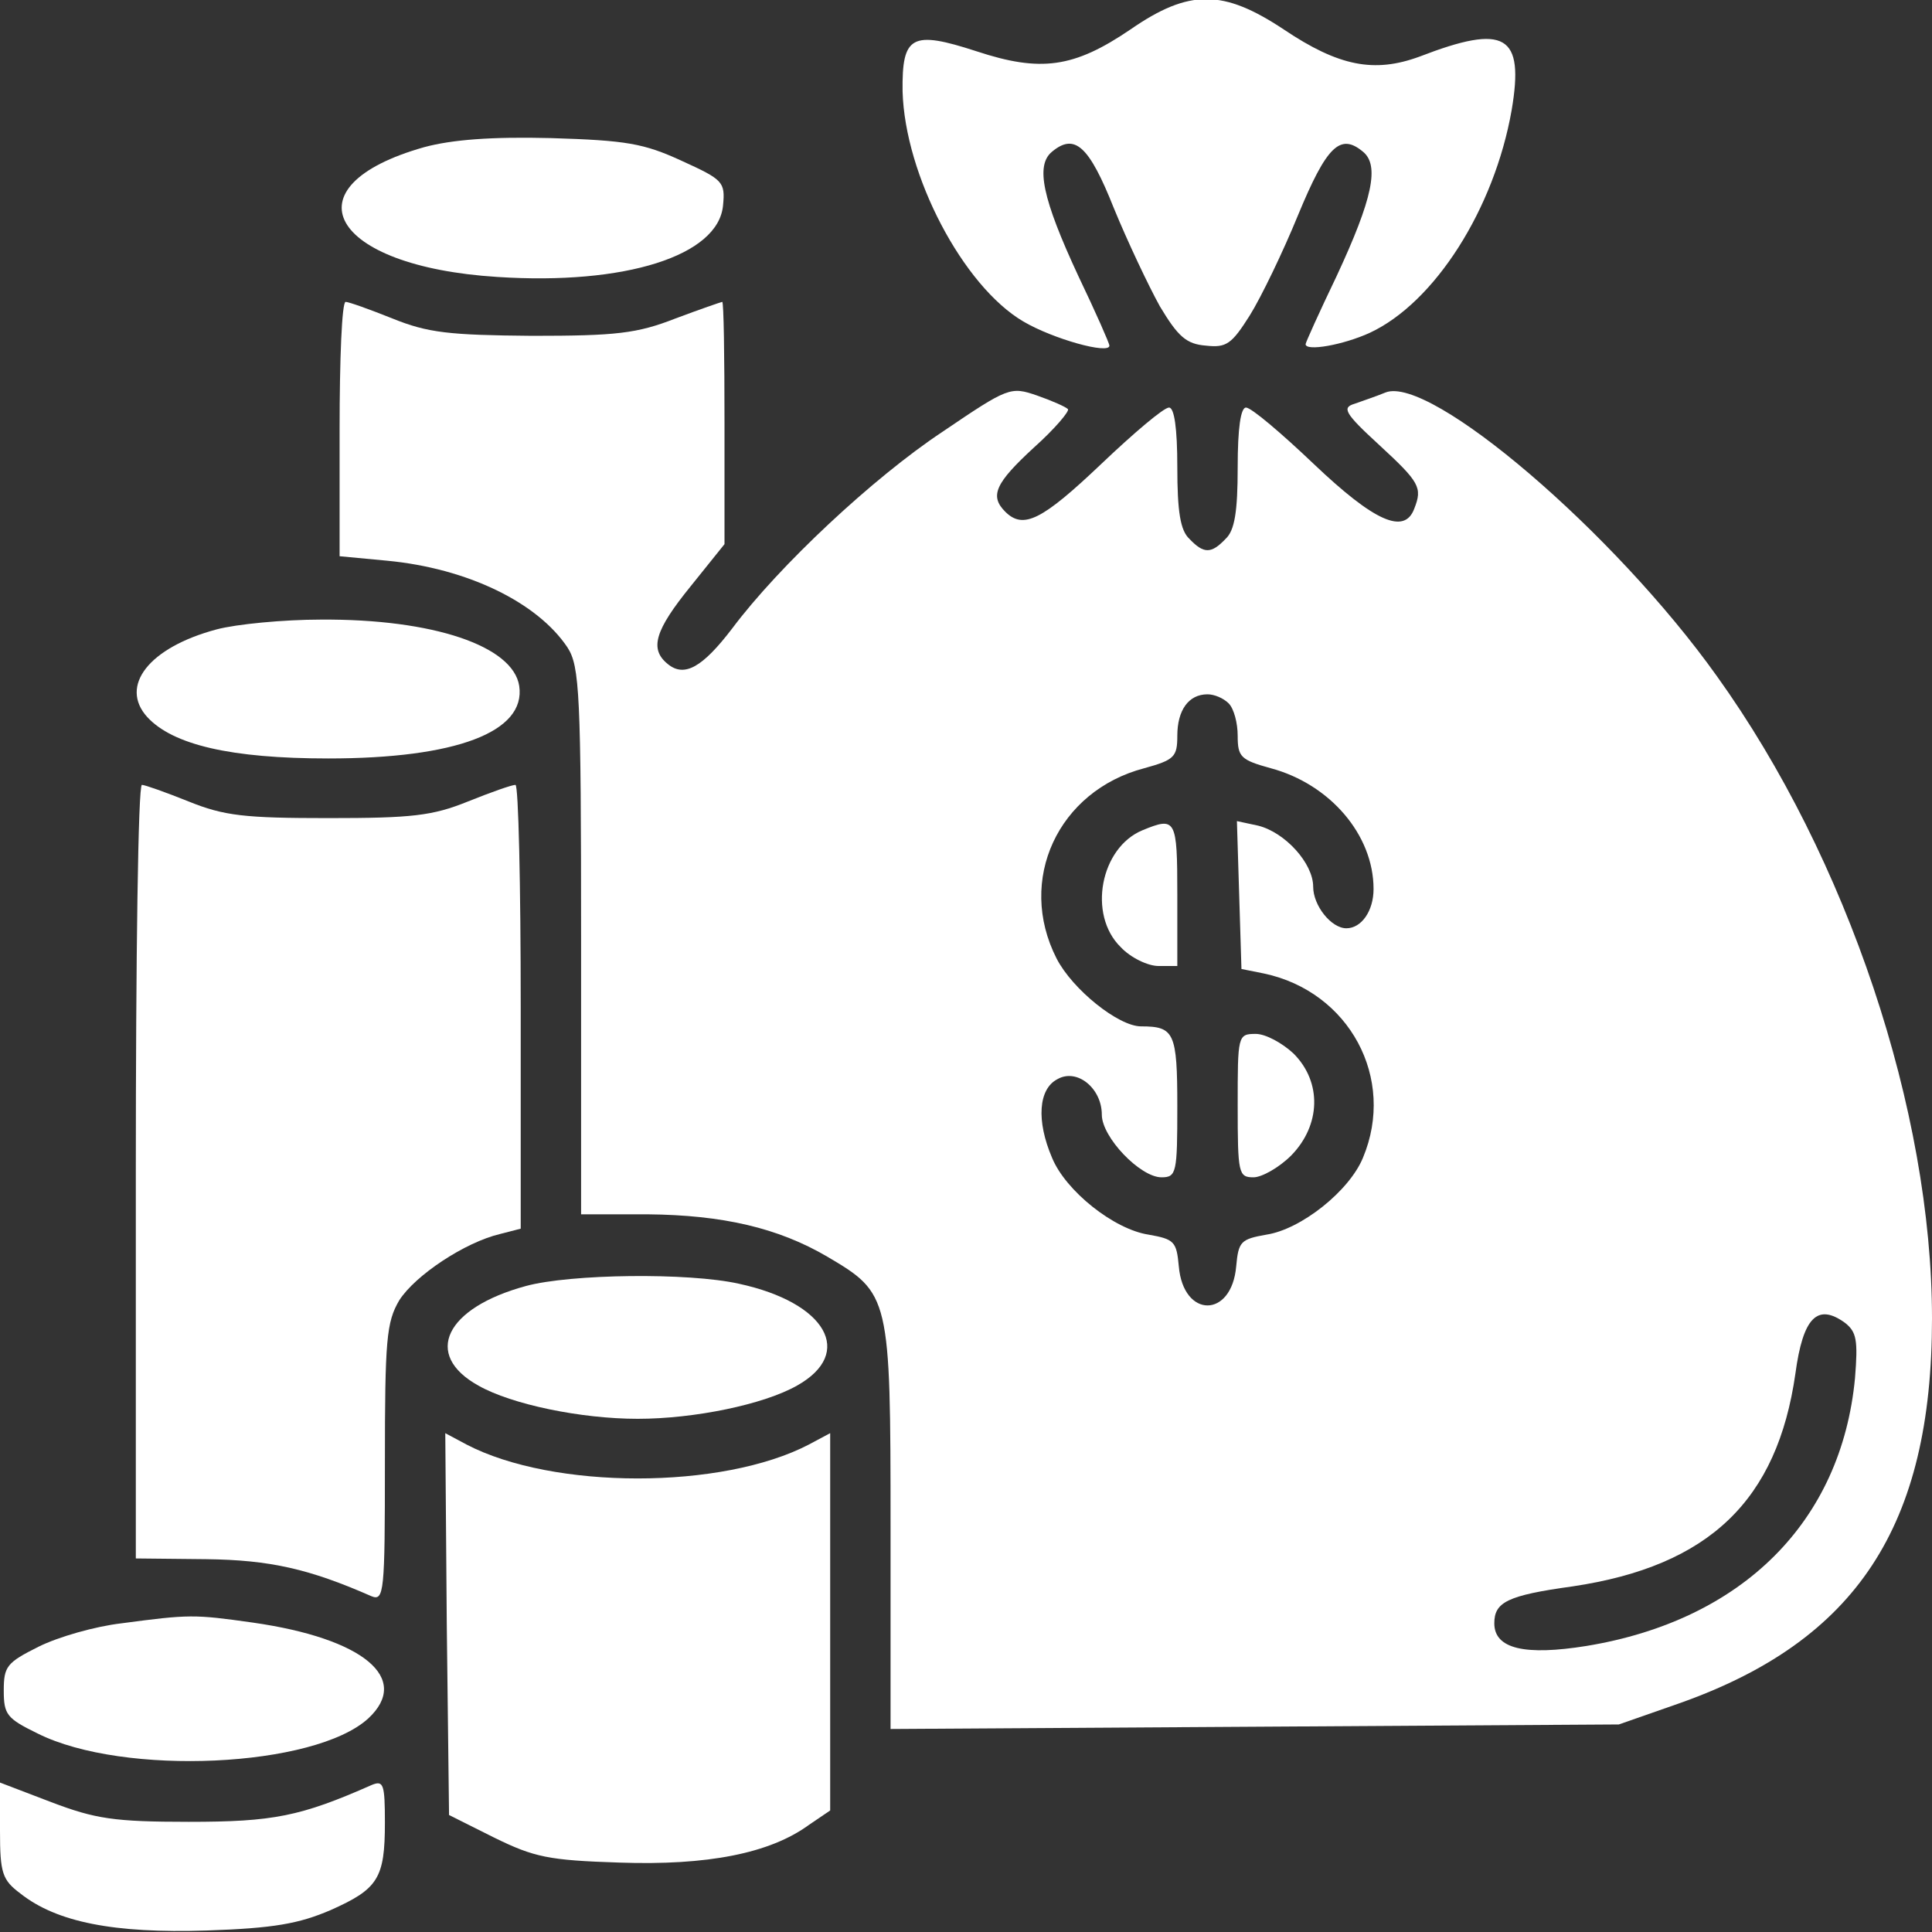
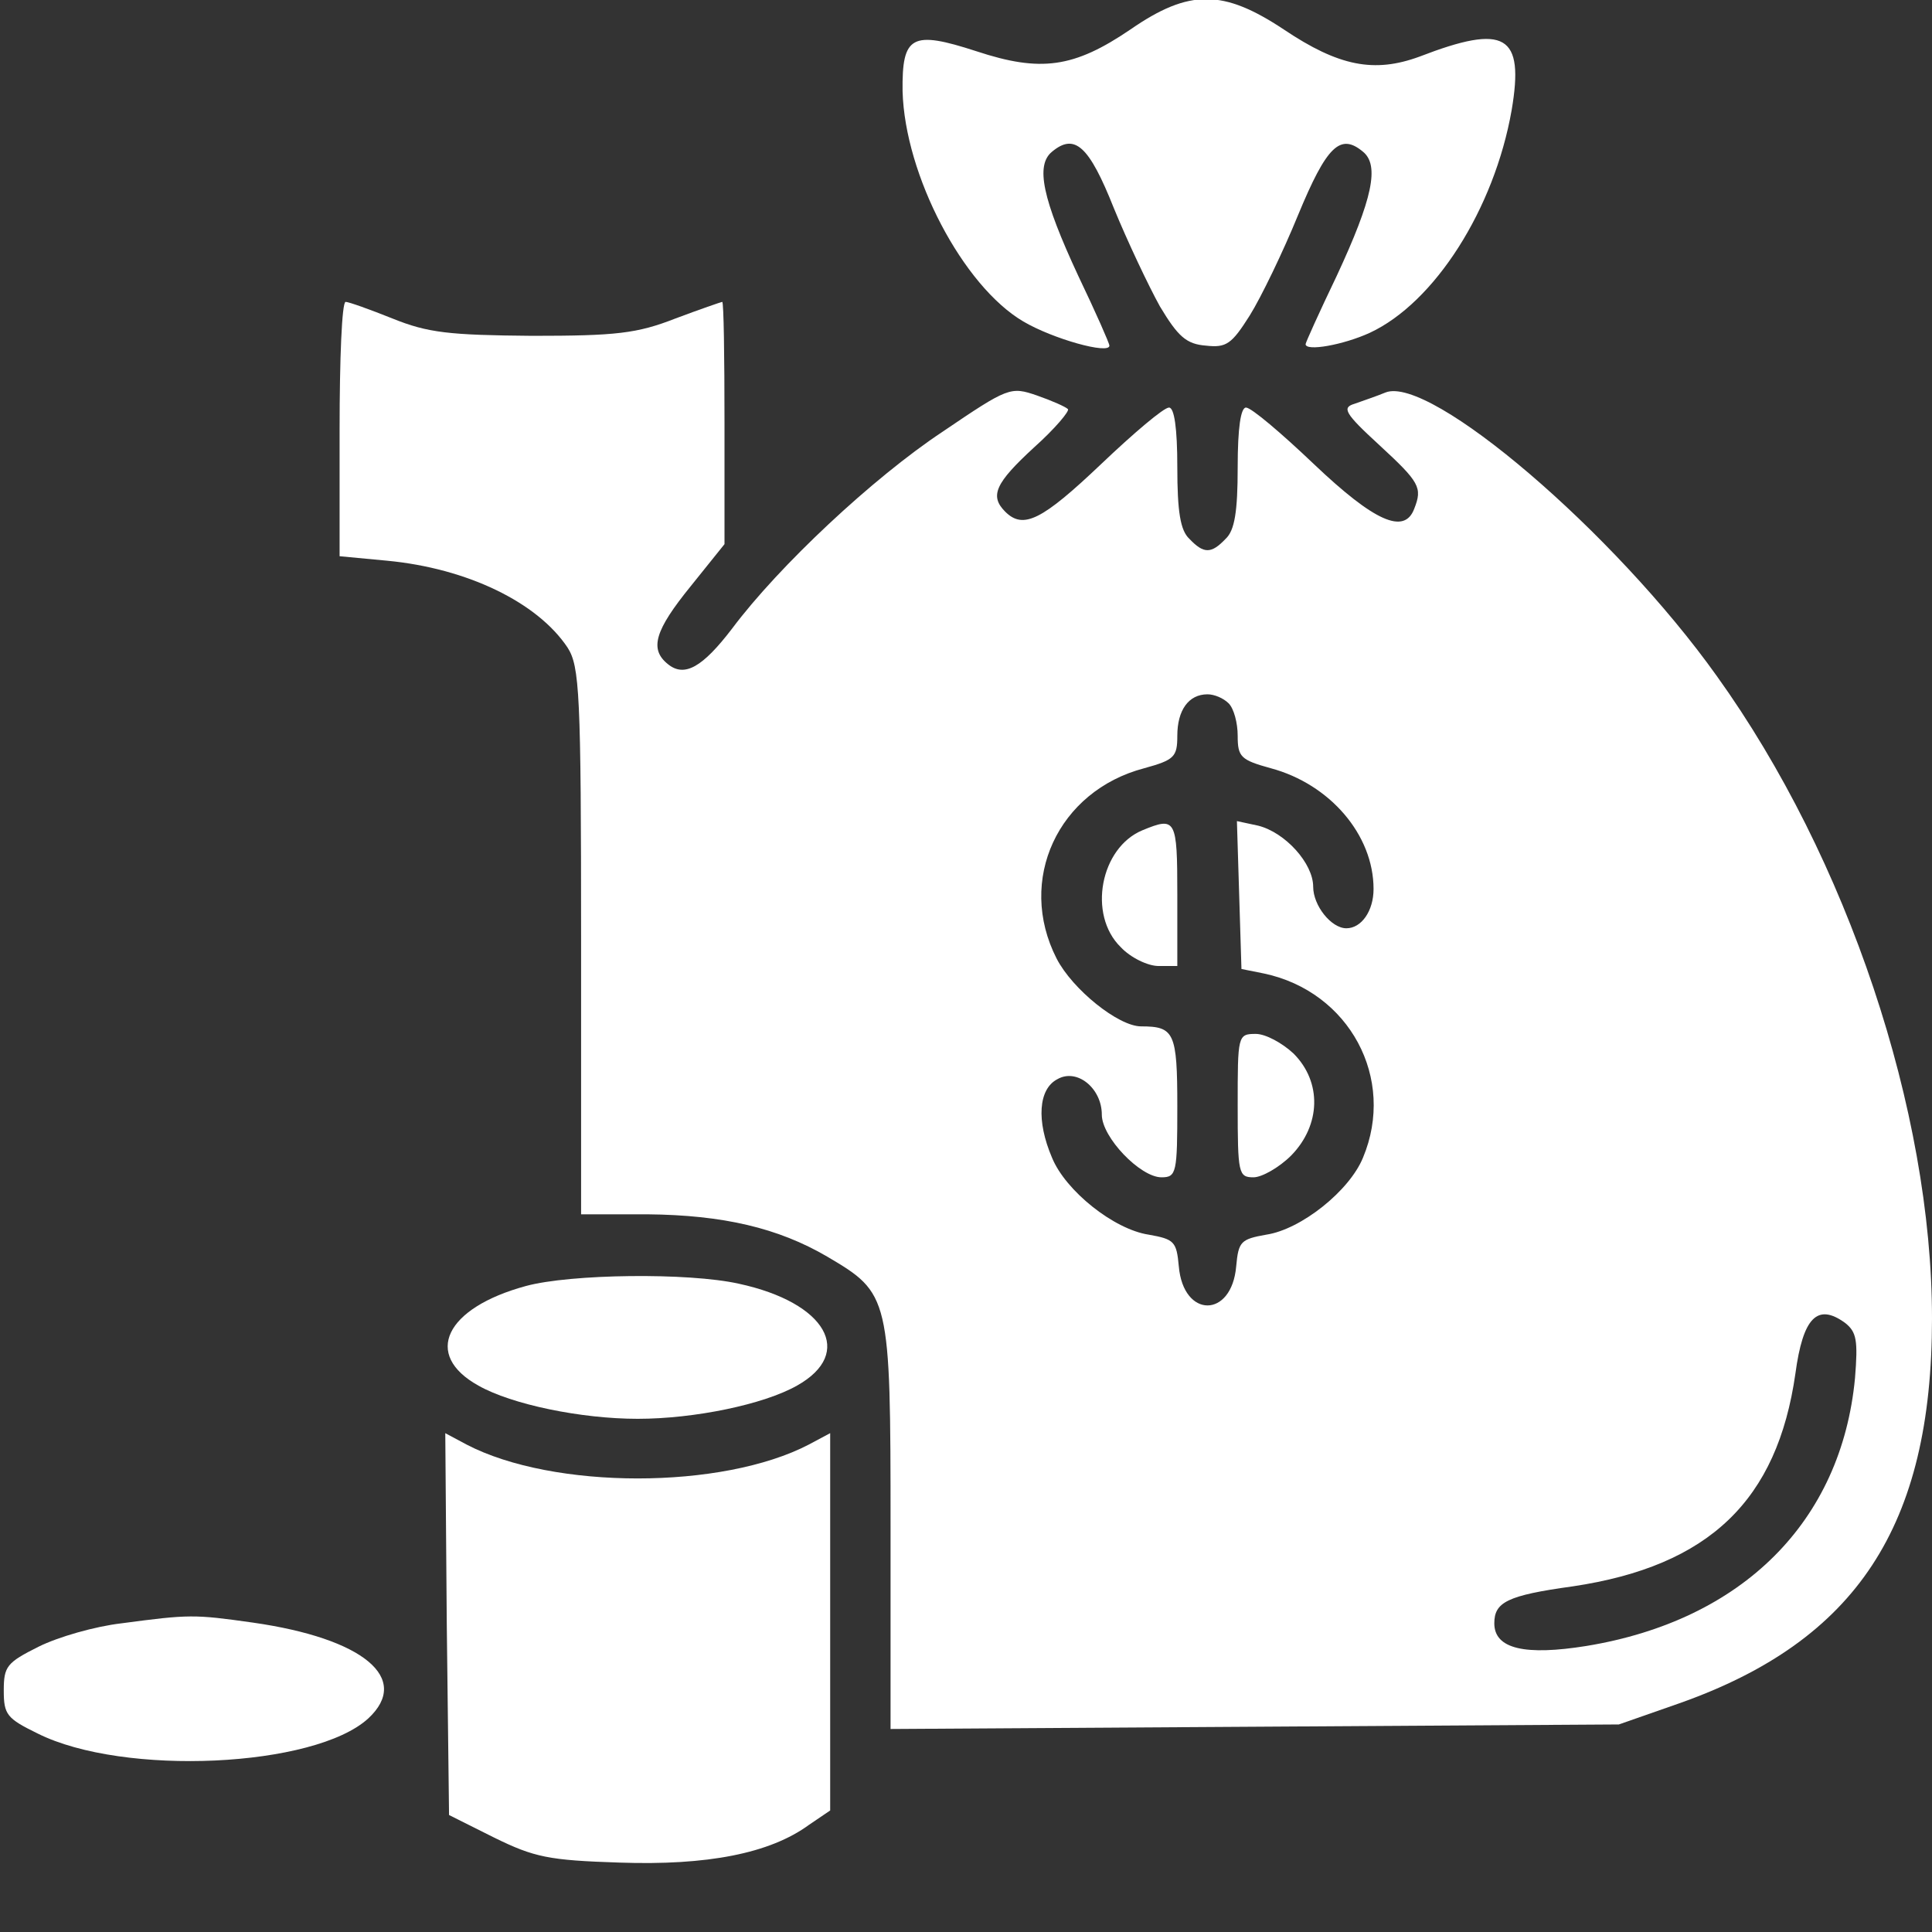
<svg xmlns="http://www.w3.org/2000/svg" width="40" height="40" viewBox="0 0 40 40" fill="none">
  <rect x="0" y="0" width="40" height="40" fill="#333333" stroke="none" />
  <g clip-path="url(#clip0_468_465)">
    <path d="M23.406 0.609C22.234 1.406 21.547 1.5 20.219 1.062C18.875 0.625 18.672 0.734 18.687 1.891C18.734 3.625 19.937 5.922 21.187 6.656C21.797 7.016 22.969 7.344 22.969 7.156C22.969 7.109 22.687 6.469 22.328 5.719C21.578 4.109 21.437 3.422 21.781 3.141C22.25 2.75 22.547 3.016 23.062 4.312C23.344 5 23.781 5.922 24.015 6.344C24.39 6.969 24.562 7.125 24.969 7.156C25.39 7.203 25.5 7.125 25.875 6.531C26.109 6.156 26.562 5.219 26.875 4.453C27.469 3.016 27.75 2.75 28.219 3.141C28.562 3.422 28.422 4.109 27.672 5.719C27.312 6.469 27.031 7.094 27.031 7.125C27.031 7.281 27.812 7.141 28.359 6.891C29.703 6.266 30.937 4.328 31.297 2.281C31.562 0.719 31.172 0.484 29.39 1.172C28.453 1.516 27.719 1.375 26.578 0.609C25.328 -0.219 24.625 -0.234 23.406 0.609Z" fill="white" />
-     <path d="M8.782 3.047C5.907 3.859 6.829 5.516 10.298 5.734C12.938 5.906 14.876 5.297 14.97 4.25C15.016 3.766 14.97 3.719 14.11 3.328C13.329 2.969 12.97 2.906 11.407 2.859C10.173 2.828 9.36 2.891 8.782 3.047Z" fill="white" />
    <path d="M7.031 8.891V11.516L8.016 11.609C9.672 11.766 11.125 12.469 11.75 13.406C12 13.797 12.031 14.344 12.031 19.484V25.141H13.406C14.969 25.156 16.109 25.422 17.125 26.016C18.422 26.781 18.438 26.828 18.438 31.609V35.797L25.984 35.75L33.516 35.703L34.766 35.266C38.438 33.969 40 31.594 40 27.297C40 23 38.25 17.766 35.547 14C33.422 11.016 29.609 7.766 28.688 8.125C28.5 8.203 28.219 8.297 28.047 8.359C27.781 8.438 27.828 8.547 28.562 9.219C29.391 9.984 29.453 10.094 29.281 10.531C29.078 11.078 28.453 10.797 27.203 9.609C26.531 8.969 25.906 8.438 25.797 8.438C25.688 8.438 25.625 8.859 25.625 9.672C25.625 10.594 25.562 10.984 25.375 11.156C25.078 11.469 24.922 11.469 24.625 11.156C24.438 10.984 24.375 10.594 24.375 9.672C24.375 8.859 24.312 8.438 24.203 8.438C24.094 8.438 23.469 8.969 22.797 9.609C21.578 10.766 21.188 10.969 20.812 10.594C20.484 10.266 20.609 10 21.406 9.266C21.844 8.875 22.156 8.5 22.109 8.469C22.062 8.422 21.781 8.297 21.469 8.188C20.922 8 20.875 8.016 19.516 8.938C18.078 9.891 16.125 11.719 15.156 13.016C14.547 13.812 14.172 14.031 13.828 13.75C13.438 13.438 13.562 13.047 14.297 12.141L15 11.266V8.766C15 7.375 14.984 6.25 14.953 6.25C14.938 6.25 14.484 6.406 13.984 6.594C13.188 6.906 12.75 6.953 11.016 6.953C9.297 6.938 8.859 6.891 8.125 6.594C7.656 6.406 7.219 6.25 7.156 6.25C7.078 6.25 7.031 7.438 7.031 8.891ZM25.438 14.562C25.547 14.672 25.625 14.969 25.625 15.234C25.625 15.672 25.688 15.734 26.312 15.906C27.531 16.234 28.438 17.281 28.438 18.406C28.438 18.859 28.188 19.219 27.875 19.219C27.562 19.219 27.188 18.75 27.188 18.359C27.188 17.875 26.609 17.234 26.047 17.094L25.609 17L25.656 18.531L25.703 20.062L26.172 20.156C27.938 20.531 28.906 22.328 28.219 23.969C27.938 24.656 26.938 25.453 26.219 25.562C25.688 25.656 25.641 25.703 25.594 26.219C25.5 27.297 24.5 27.297 24.406 26.219C24.359 25.703 24.312 25.656 23.781 25.562C23.062 25.453 22.062 24.656 21.781 23.969C21.453 23.203 21.5 22.547 21.891 22.344C22.297 22.109 22.812 22.531 22.812 23.078C22.812 23.547 23.609 24.375 24.047 24.375C24.359 24.375 24.375 24.281 24.375 22.906C24.375 21.375 24.312 21.25 23.625 21.25C23.156 21.25 22.203 20.484 21.875 19.844C21.047 18.219 21.906 16.375 23.688 15.906C24.312 15.734 24.375 15.672 24.375 15.234C24.375 14.703 24.609 14.375 25 14.375C25.141 14.375 25.328 14.453 25.438 14.562ZM38.203 27.391C38.438 27.578 38.469 27.75 38.406 28.531C38.125 31.5 36.078 33.547 32.844 34.078C31.578 34.281 30.938 34.141 30.938 33.609C30.938 33.172 31.203 33.031 32.562 32.844C35.391 32.422 36.797 31.062 37.172 28.438C37.328 27.281 37.625 26.969 38.203 27.391Z" fill="white" />
    <path d="M23.657 17.188C22.782 17.547 22.516 18.938 23.203 19.609C23.407 19.828 23.766 20 23.985 20H24.375V18.516C24.375 16.953 24.344 16.906 23.657 17.188Z" fill="white" />
    <path d="M25.625 22.891C25.625 24.297 25.641 24.375 25.953 24.375C26.125 24.375 26.484 24.172 26.734 23.922C27.344 23.297 27.375 22.406 26.781 21.812C26.547 21.594 26.203 21.406 26 21.406C25.625 21.406 25.625 21.438 25.625 22.891Z" fill="white" />
-     <path d="M4.485 13.031C3.078 13.406 2.469 14.203 3.047 14.844C3.578 15.422 4.782 15.703 6.797 15.703C9.438 15.703 10.891 15.156 10.75 14.203C10.625 13.375 8.969 12.812 6.641 12.828C5.875 12.828 4.891 12.922 4.485 13.031Z" fill="white" />
-     <path d="M2.812 24.25V32.266L4.266 32.281C5.594 32.297 6.406 32.484 7.688 33.047C7.953 33.156 7.969 32.969 7.969 30.297C7.969 27.734 8 27.375 8.266 26.922C8.594 26.406 9.625 25.719 10.359 25.547L10.781 25.438V20.844C10.781 18.312 10.734 16.25 10.672 16.25C10.594 16.25 10.156 16.406 9.688 16.594C8.953 16.891 8.531 16.938 6.797 16.938C5.062 16.938 4.641 16.891 3.906 16.594C3.438 16.406 3 16.25 2.938 16.25C2.859 16.25 2.812 19.859 2.812 24.25Z" fill="white" />
    <path d="M10.89 26.625C9.219 27.078 8.75 28.047 9.906 28.688C10.594 29.078 12.031 29.375 13.203 29.375C14.375 29.375 15.812 29.078 16.5 28.688C17.703 28.016 17.109 26.969 15.297 26.578C14.25 26.344 11.812 26.375 10.89 26.625Z" fill="white" />
    <path d="M9.25 33.625L9.297 37.578L10.234 38.047C11.062 38.453 11.359 38.516 12.828 38.563C14.641 38.625 15.938 38.375 16.75 37.781L17.188 37.484V33.578V29.672L16.75 29.906C14.953 30.844 11.453 30.844 9.656 29.906L9.219 29.672L9.25 33.625Z" fill="white" />
    <path d="M2.516 33.609C1.969 33.672 1.203 33.891 0.797 34.094C0.141 34.422 0.078 34.5 0.078 35C0.078 35.5 0.141 35.578 0.781 35.891C2.562 36.781 6.516 36.594 7.625 35.578C8.516 34.75 7.531 33.922 5.234 33.594C4.016 33.422 3.922 33.422 2.516 33.609Z" fill="white" />
-     <path d="M0 37.906C0 38.781 0.047 38.922 0.422 39.203C1.172 39.797 2.359 40.031 4.281 39.969C5.672 39.922 6.188 39.828 6.844 39.547C7.828 39.109 7.969 38.891 7.969 37.734C7.969 36.938 7.938 36.859 7.703 36.953C6.219 37.609 5.656 37.719 3.906 37.719C2.359 37.719 1.969 37.656 1.062 37.312L0 36.906V37.906Z" fill="white" />
  </g>
  <defs>
    <clipPath id="clip0_468_465">
      <rect width="40" height="40" fill="white" />
    </clipPath>
  </defs>
</svg>